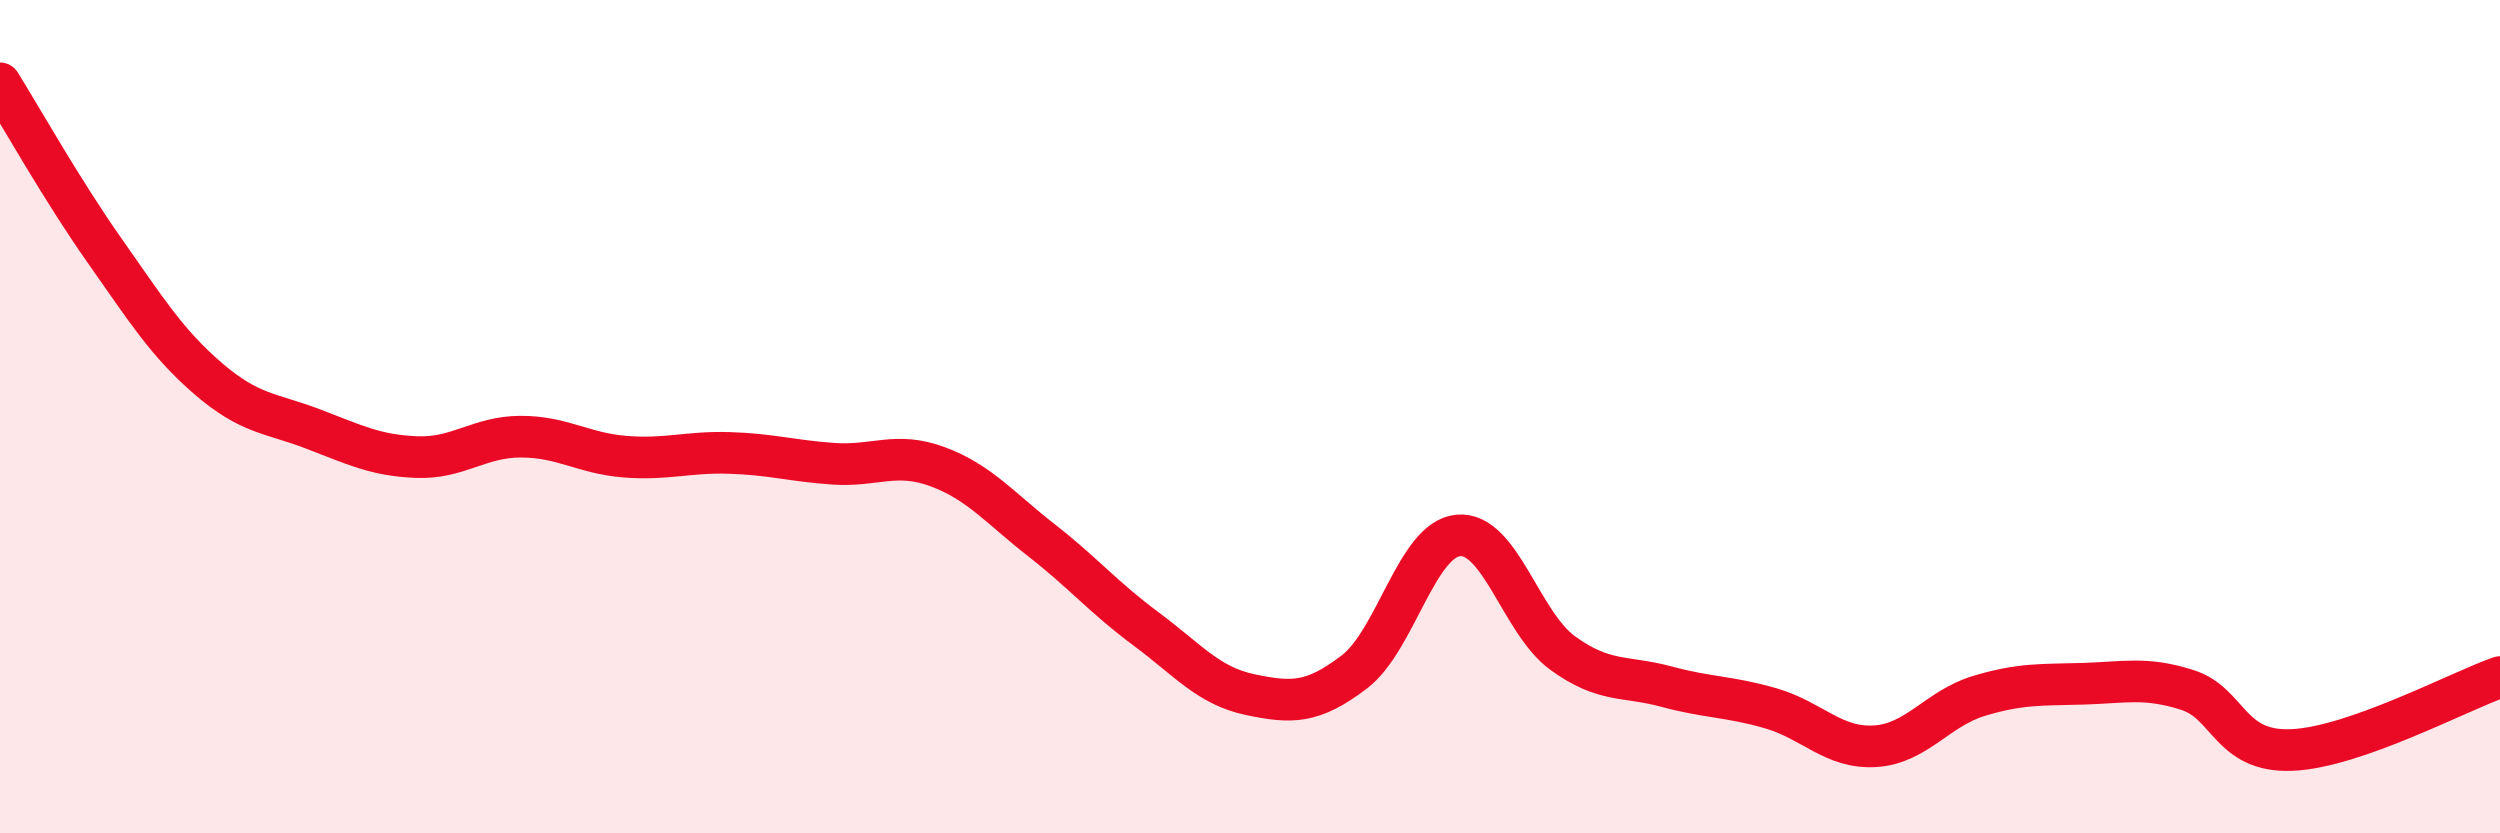
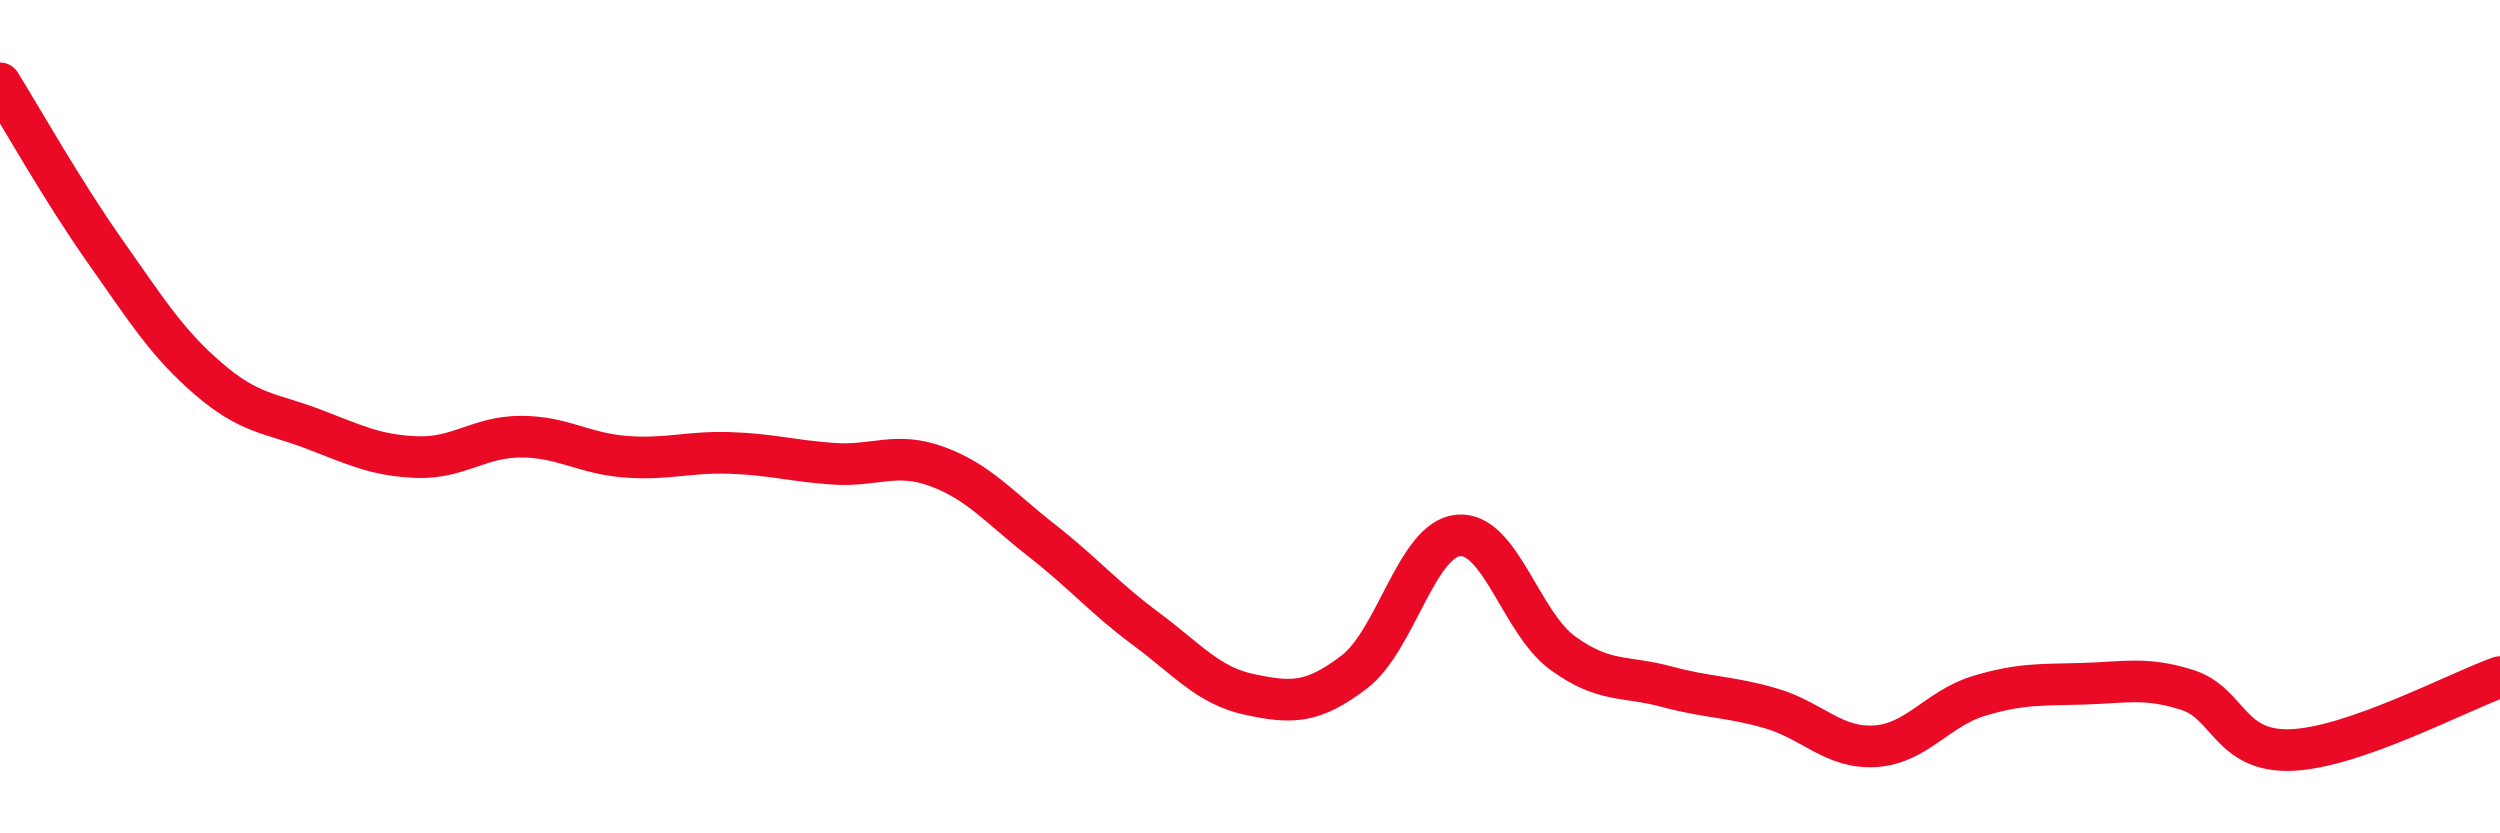
<svg xmlns="http://www.w3.org/2000/svg" width="60" height="20" viewBox="0 0 60 20">
-   <path d="M 0,2 C 0.5,2.8 1.5,4.58 2.5,6 C 3.5,7.42 4,8.23 5,9.09 C 6,9.95 6.5,9.91 7.5,10.29 C 8.5,10.67 9,10.93 10,10.97 C 11,11.01 11.5,10.48 12.5,10.48 C 13.5,10.48 14,10.88 15,10.96 C 16,11.04 16.5,10.84 17.5,10.87 C 18.5,10.9 19,11.06 20,11.13 C 21,11.2 21.5,10.83 22.5,11.2 C 23.5,11.57 24,12.19 25,12.97 C 26,13.75 26.5,14.35 27.5,15.09 C 28.5,15.83 29,16.46 30,16.67 C 31,16.88 31.5,16.89 32.5,16.13 C 33.5,15.37 34,12.94 35,12.85 C 36,12.76 36.5,14.94 37.5,15.67 C 38.5,16.4 39,16.21 40,16.48 C 41,16.75 41.5,16.71 42.5,17 C 43.5,17.29 44,17.97 45,17.91 C 46,17.85 46.5,17 47.5,16.7 C 48.5,16.4 49,16.44 50,16.41 C 51,16.38 51.5,16.24 52.5,16.56 C 53.5,16.88 53.5,18.06 55,18 C 56.5,17.94 59,16.6 60,16.25L60 20L0 20Z" fill="#EB0A25" opacity="0.1" stroke-linecap="round" stroke-linejoin="round" />
  <path d="M 0,2 C 0.5,2.8 1.5,4.58 2.5,6 C 3.5,7.42 4,8.23 5,9.09 C 6,9.95 6.5,9.91 7.5,10.29 C 8.5,10.67 9,10.93 10,10.97 C 11,11.01 11.5,10.48 12.5,10.48 C 13.5,10.48 14,10.88 15,10.96 C 16,11.04 16.5,10.84 17.5,10.87 C 18.5,10.9 19,11.06 20,11.13 C 21,11.2 21.5,10.83 22.5,11.2 C 23.5,11.57 24,12.19 25,12.97 C 26,13.75 26.5,14.35 27.5,15.09 C 28.5,15.83 29,16.46 30,16.67 C 31,16.88 31.5,16.89 32.5,16.13 C 33.5,15.37 34,12.94 35,12.85 C 36,12.76 36.5,14.94 37.5,15.67 C 38.5,16.4 39,16.21 40,16.48 C 41,16.75 41.5,16.71 42.5,17 C 43.5,17.29 44,17.97 45,17.91 C 46,17.85 46.5,17 47.5,16.7 C 48.5,16.4 49,16.44 50,16.41 C 51,16.38 51.5,16.24 52.5,16.56 C 53.5,16.88 53.5,18.06 55,18 C 56.5,17.94 59,16.6 60,16.25" stroke="#EB0A25" stroke-width="1" fill="none" stroke-linecap="round" stroke-linejoin="round" />
</svg>